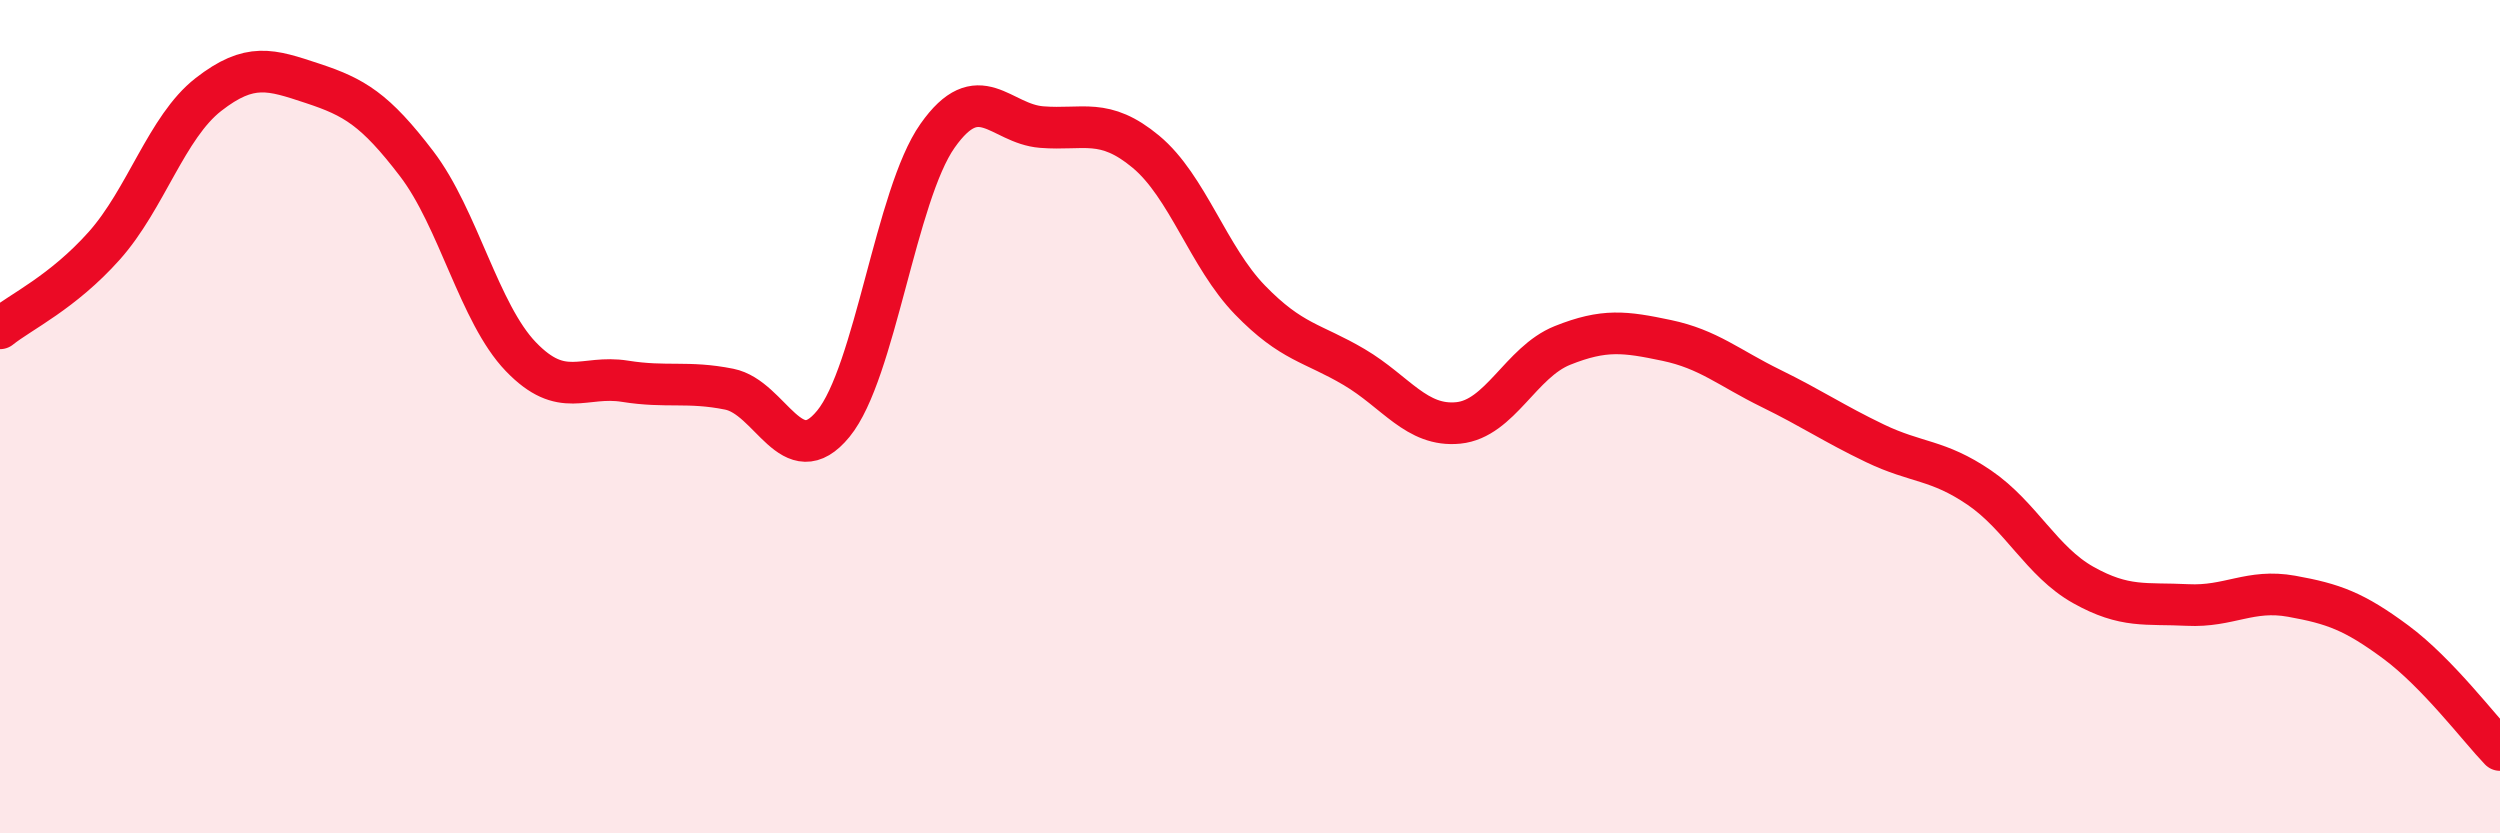
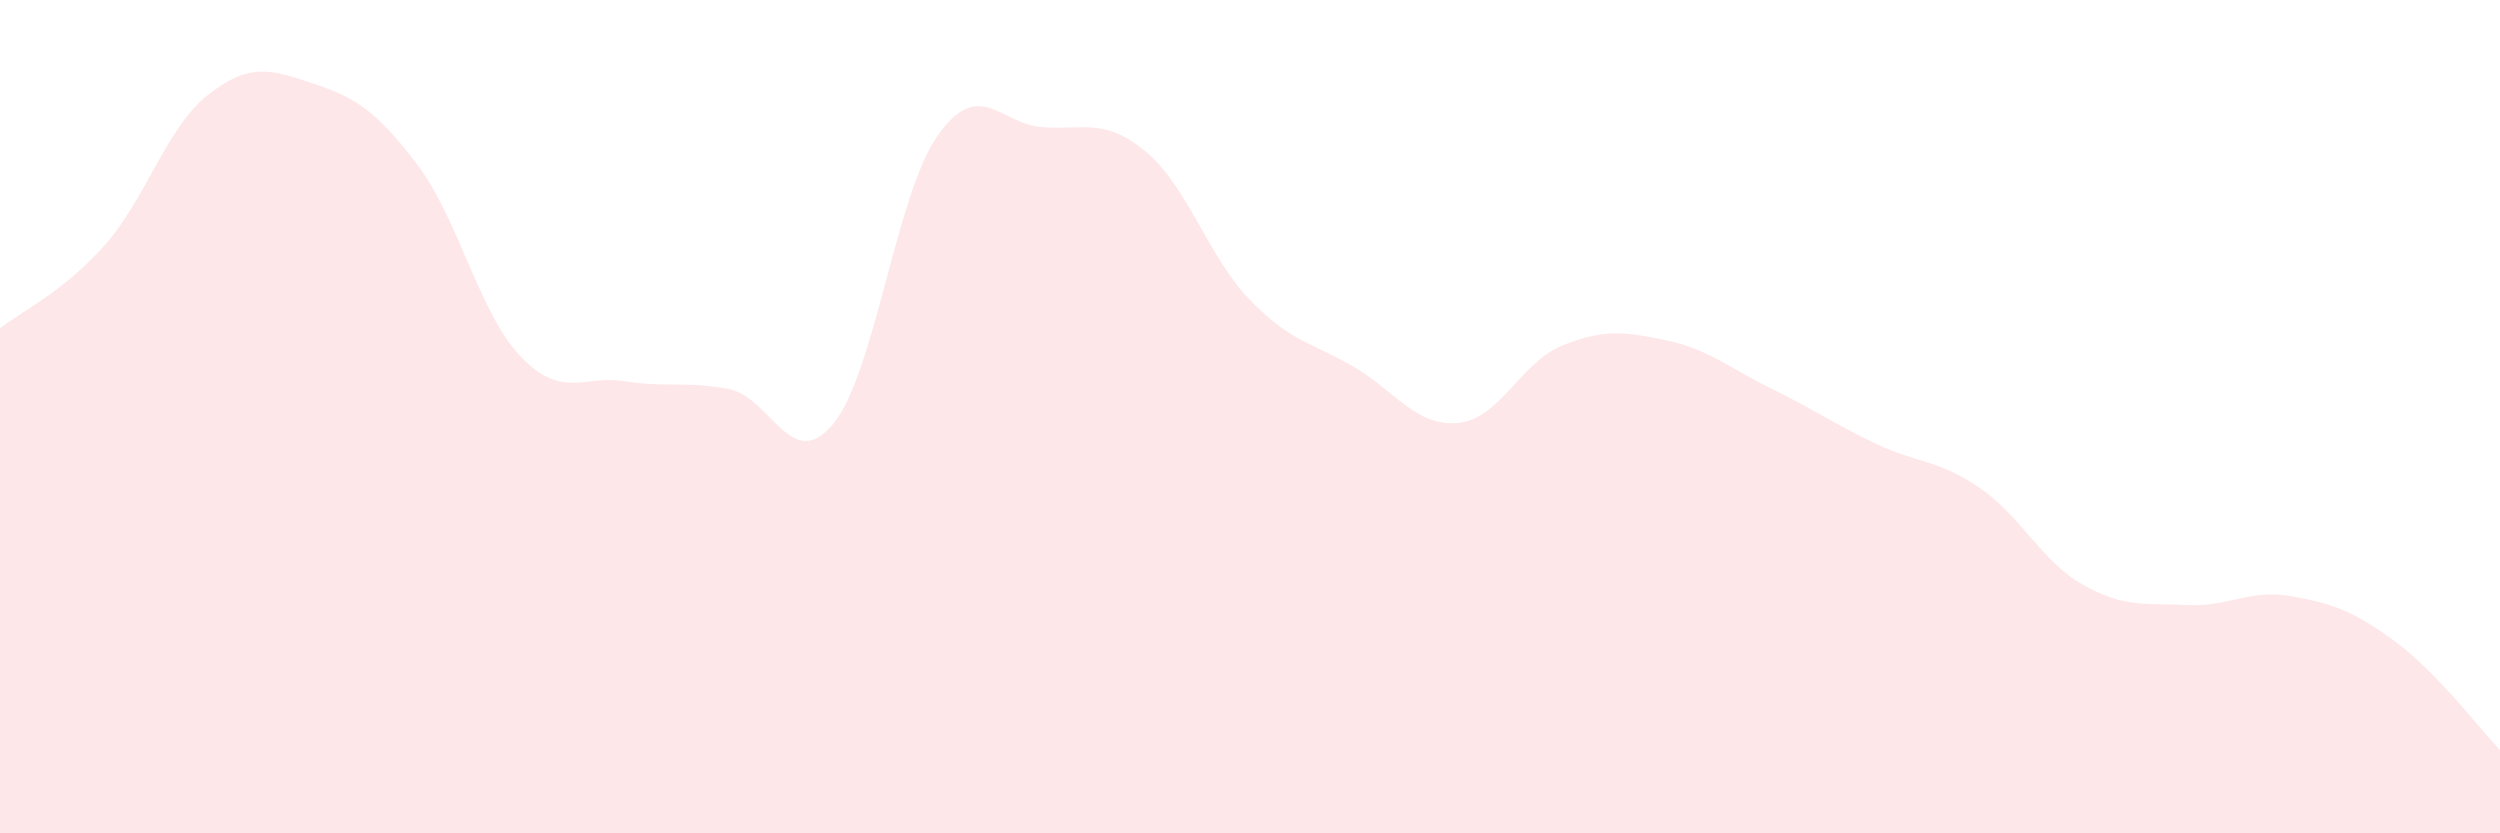
<svg xmlns="http://www.w3.org/2000/svg" width="60" height="20" viewBox="0 0 60 20">
  <path d="M 0,7.88 C 0.5,7.48 1.5,7.02 2.5,5.9 C 3.5,4.78 4,3.05 5,2.27 C 6,1.49 6.5,1.67 7.5,2 C 8.5,2.33 9,2.62 10,3.93 C 11,5.24 11.5,7.52 12.5,8.56 C 13.5,9.6 14,8.99 15,9.15 C 16,9.31 16.5,9.14 17.5,9.34 C 18.5,9.54 19,11.39 20,10.17 C 21,8.95 21.5,4.68 22.5,3.26 C 23.5,1.84 24,2.97 25,3.05 C 26,3.13 26.5,2.81 27.5,3.64 C 28.5,4.47 29,6.17 30,7.2 C 31,8.23 31.5,8.22 32.5,8.81 C 33.5,9.4 34,10.25 35,10.15 C 36,10.05 36.5,8.69 37.5,8.29 C 38.5,7.89 39,7.96 40,8.17 C 41,8.38 41.5,8.83 42.5,9.32 C 43.5,9.81 44,10.16 45,10.64 C 46,11.12 46.5,11.02 47.5,11.7 C 48.5,12.38 49,13.48 50,14.04 C 51,14.6 51.5,14.47 52.5,14.52 C 53.5,14.57 54,14.13 55,14.31 C 56,14.49 56.5,14.67 57.5,15.41 C 58.5,16.15 59.5,17.48 60,18L60 20L0 20Z" fill="#EB0A25" opacity="0.1" stroke-linecap="round" stroke-linejoin="round" />
-   <path d="M 0,7.88 C 0.5,7.48 1.5,7.02 2.5,5.9 C 3.5,4.78 4,3.05 5,2.27 C 6,1.49 6.5,1.67 7.5,2 C 8.5,2.33 9,2.62 10,3.93 C 11,5.24 11.5,7.52 12.5,8.56 C 13.5,9.6 14,8.99 15,9.15 C 16,9.31 16.5,9.14 17.5,9.34 C 18.5,9.54 19,11.39 20,10.17 C 21,8.95 21.5,4.68 22.5,3.26 C 23.5,1.84 24,2.97 25,3.05 C 26,3.13 26.5,2.81 27.5,3.64 C 28.5,4.47 29,6.17 30,7.2 C 31,8.23 31.5,8.22 32.5,8.81 C 33.5,9.4 34,10.25 35,10.15 C 36,10.05 36.5,8.69 37.5,8.29 C 38.5,7.89 39,7.96 40,8.17 C 41,8.38 41.5,8.83 42.5,9.32 C 43.5,9.81 44,10.16 45,10.64 C 46,11.12 46.5,11.02 47.5,11.7 C 48.5,12.38 49,13.48 50,14.04 C 51,14.6 51.5,14.47 52.5,14.52 C 53.5,14.57 54,14.13 55,14.31 C 56,14.49 56.5,14.67 57.5,15.41 C 58.5,16.15 59.5,17.48 60,18" stroke="#EB0A25" stroke-width="1" fill="none" stroke-linecap="round" stroke-linejoin="round" />
</svg>